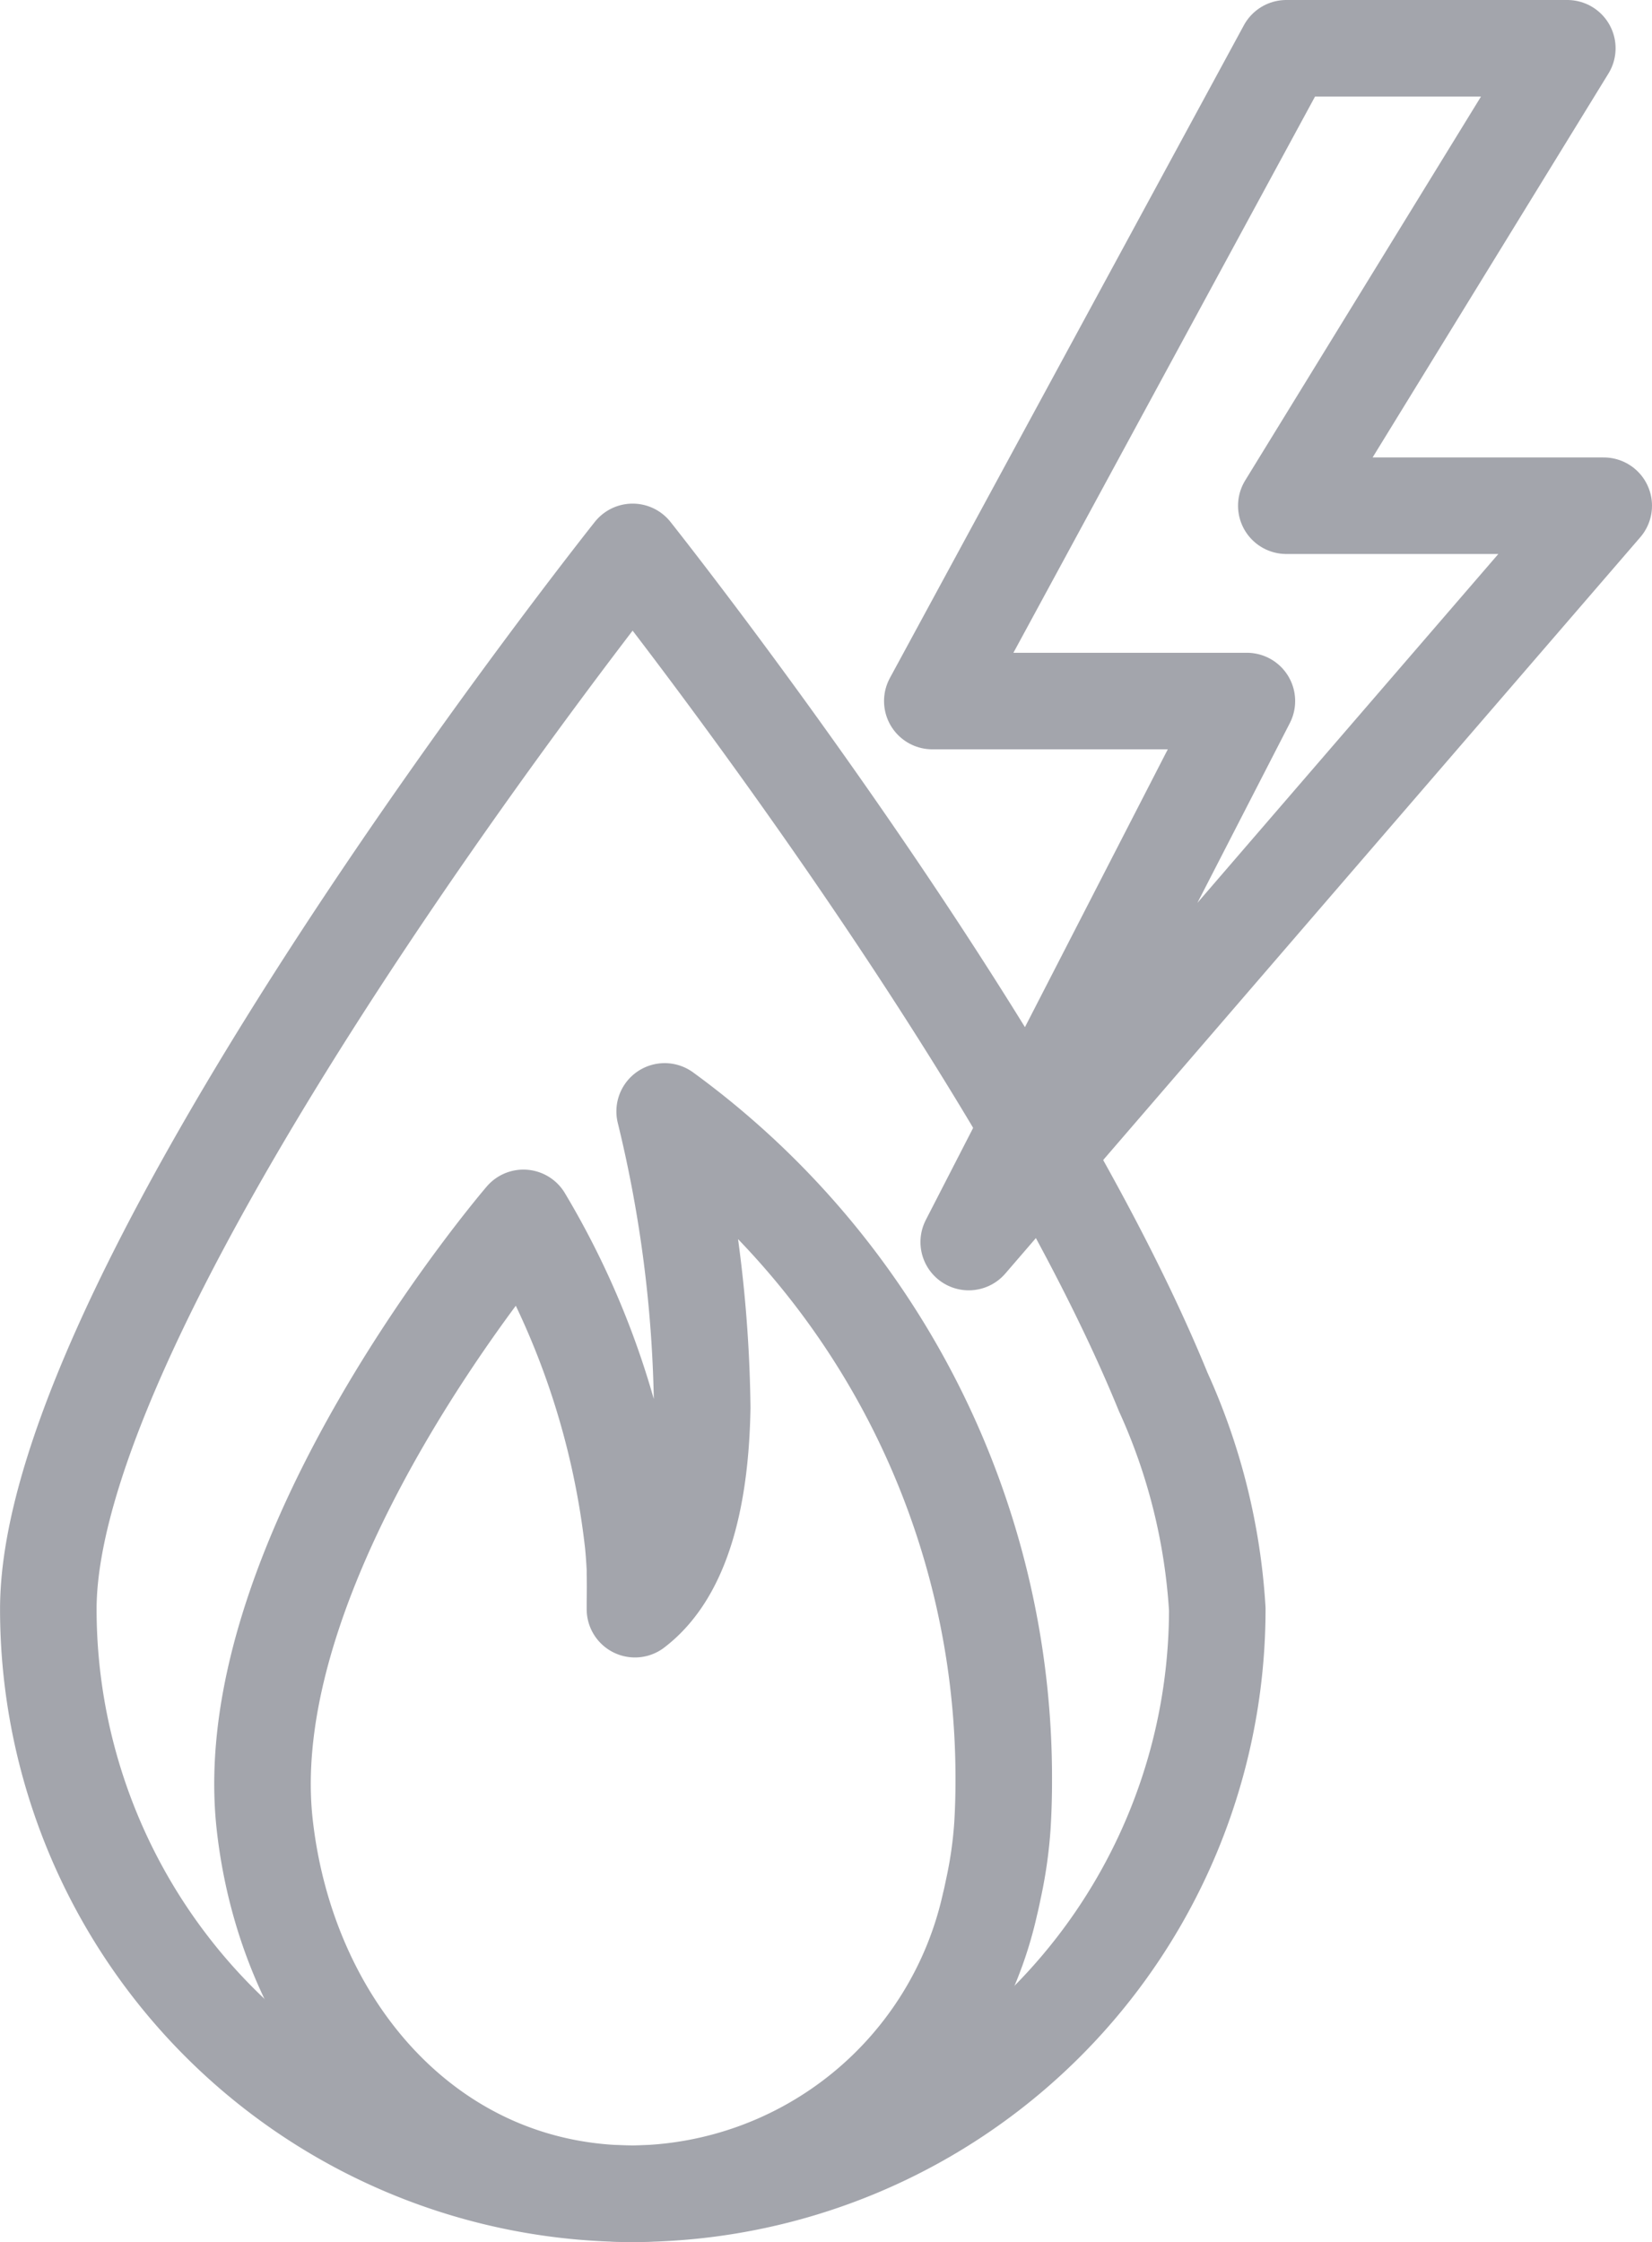
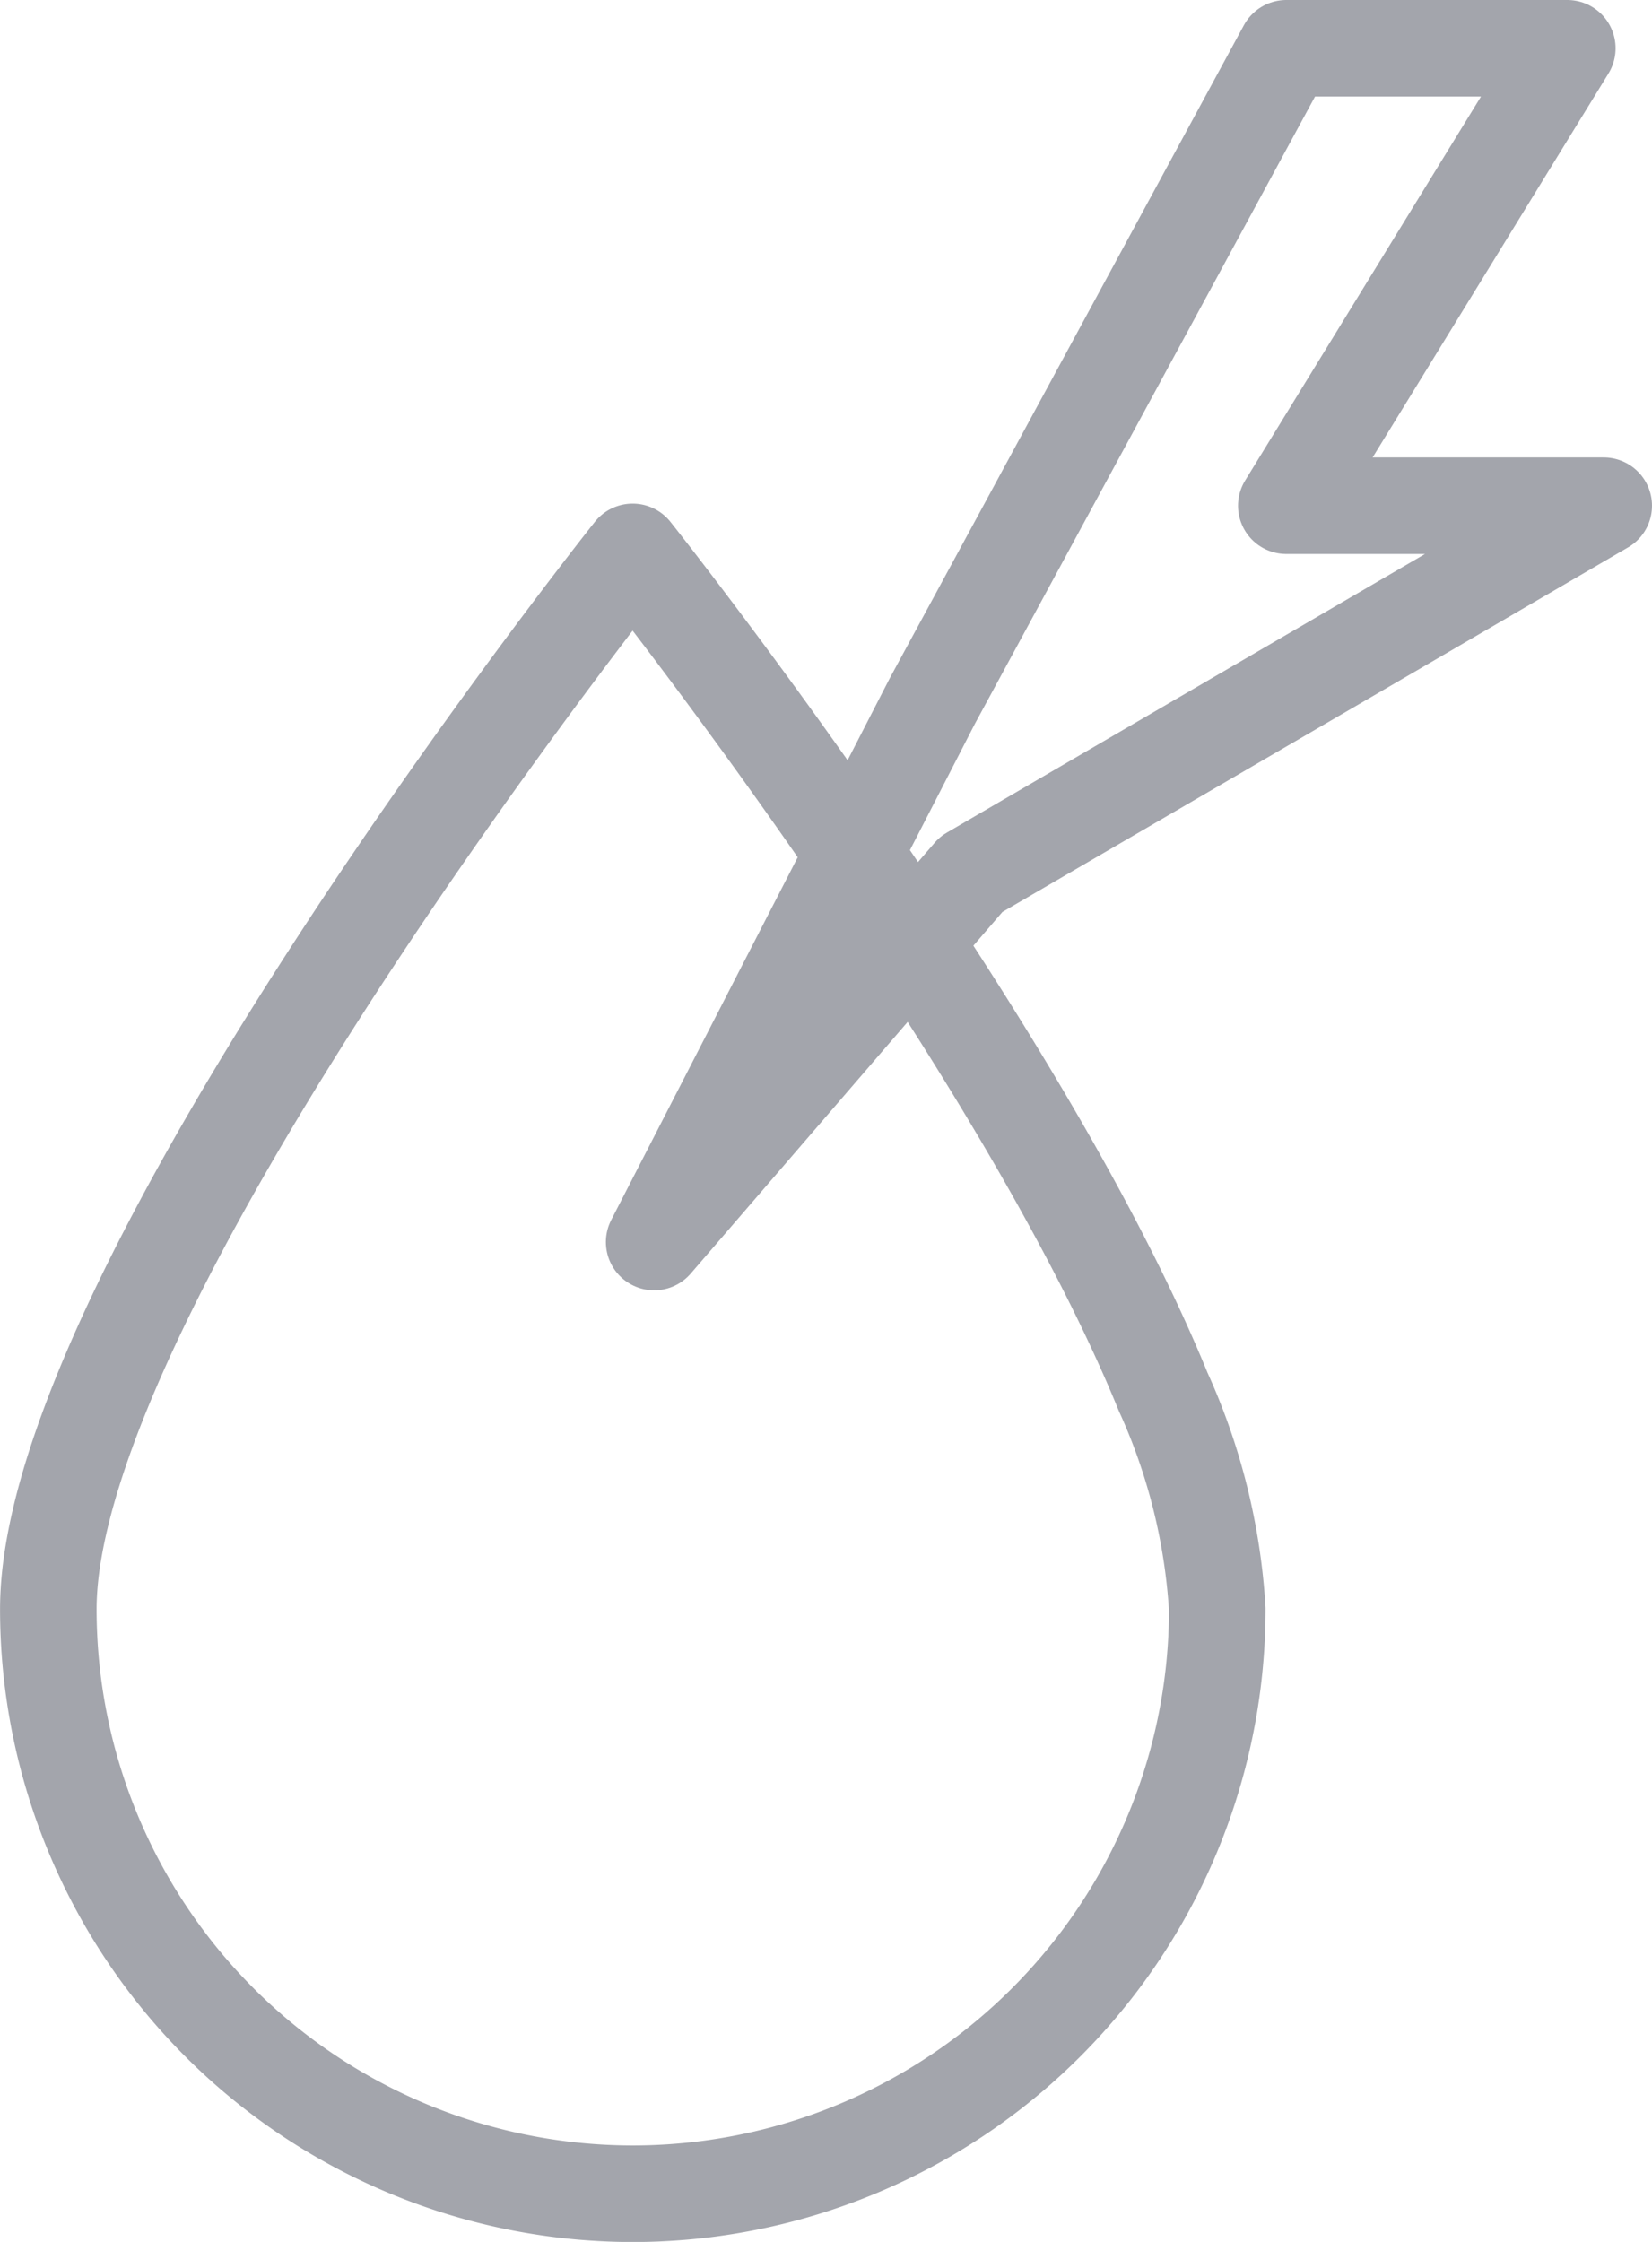
<svg xmlns="http://www.w3.org/2000/svg" width="30.8" height="41.8" viewBox="0 0 30.8 41.8">
  <g id="i-Controllers" transform="translate(-140.31 -777.154)">
    <path id="Path_233" data-name="Path 233" d="M1506.912,1123.39c-2.7-6.618-9.891-15.66-9.891-15.66v0h0c-.037.046-10.894,13.7-10.894,19.712a10.9,10.9,0,0,0,10.894,10.9h0a10.9,10.9,0,0,0,10.9-10.9A11.438,11.438,0,0,0,1506.912,1123.39Z" transform="translate(-1344.916 -320.286)" fill="none" stroke="#a3a5ac" stroke-linecap="round" stroke-linejoin="round" stroke-width="1.8" />
-     <path id="Path_234" data-name="Path 234" d="M1498.56,1120.628h0a24.407,24.407,0,0,1,.7,5.523c-.027,1.576-.335,3.057-1.254,3.758l0-.061,0-.038c0-.105.006-.3,0-.564,0-.03,0-.059,0-.091-.007-.141-.017-.293-.034-.469v0h0a15.083,15.083,0,0,0-2.045-6.073s-5.39,6.276-4.823,11.319c.424,3.771,3.075,6.871,6.867,6.876h.01a6.892,6.892,0,0,0,6.645-5.4c.028-.109.049-.22.073-.331a8.026,8.026,0,0,0,.159-1.145q.024-.4.024-.815A15.378,15.378,0,0,0,1498.56,1120.628Z" transform="translate(-1345.858 -322.752)" fill="none" stroke="#a3a5ac" stroke-linecap="round" stroke-linejoin="round" stroke-width="1.8" />
-     <path id="Path_242" data-name="Path 242" d="M1518.949,1104.649h-5.918l5.239-8.529h-5.239l-6.6,12.171h5.865l-5.186,10.087,5.911-6.857h0Z" transform="translate(-1348.739 -318.066)" fill="none" stroke="#a3a5ac" stroke-linecap="round" stroke-linejoin="round" stroke-width="1.8" />
+     <path id="Path_242" data-name="Path 242" d="M1518.949,1104.649h-5.918l5.239-8.529h-5.239l-6.6,12.171l-5.186,10.087,5.911-6.857h0Z" transform="translate(-1348.739 -318.066)" fill="none" stroke="#a3a5ac" stroke-linecap="round" stroke-linejoin="round" stroke-width="1.8" />
  </g>
</svg>